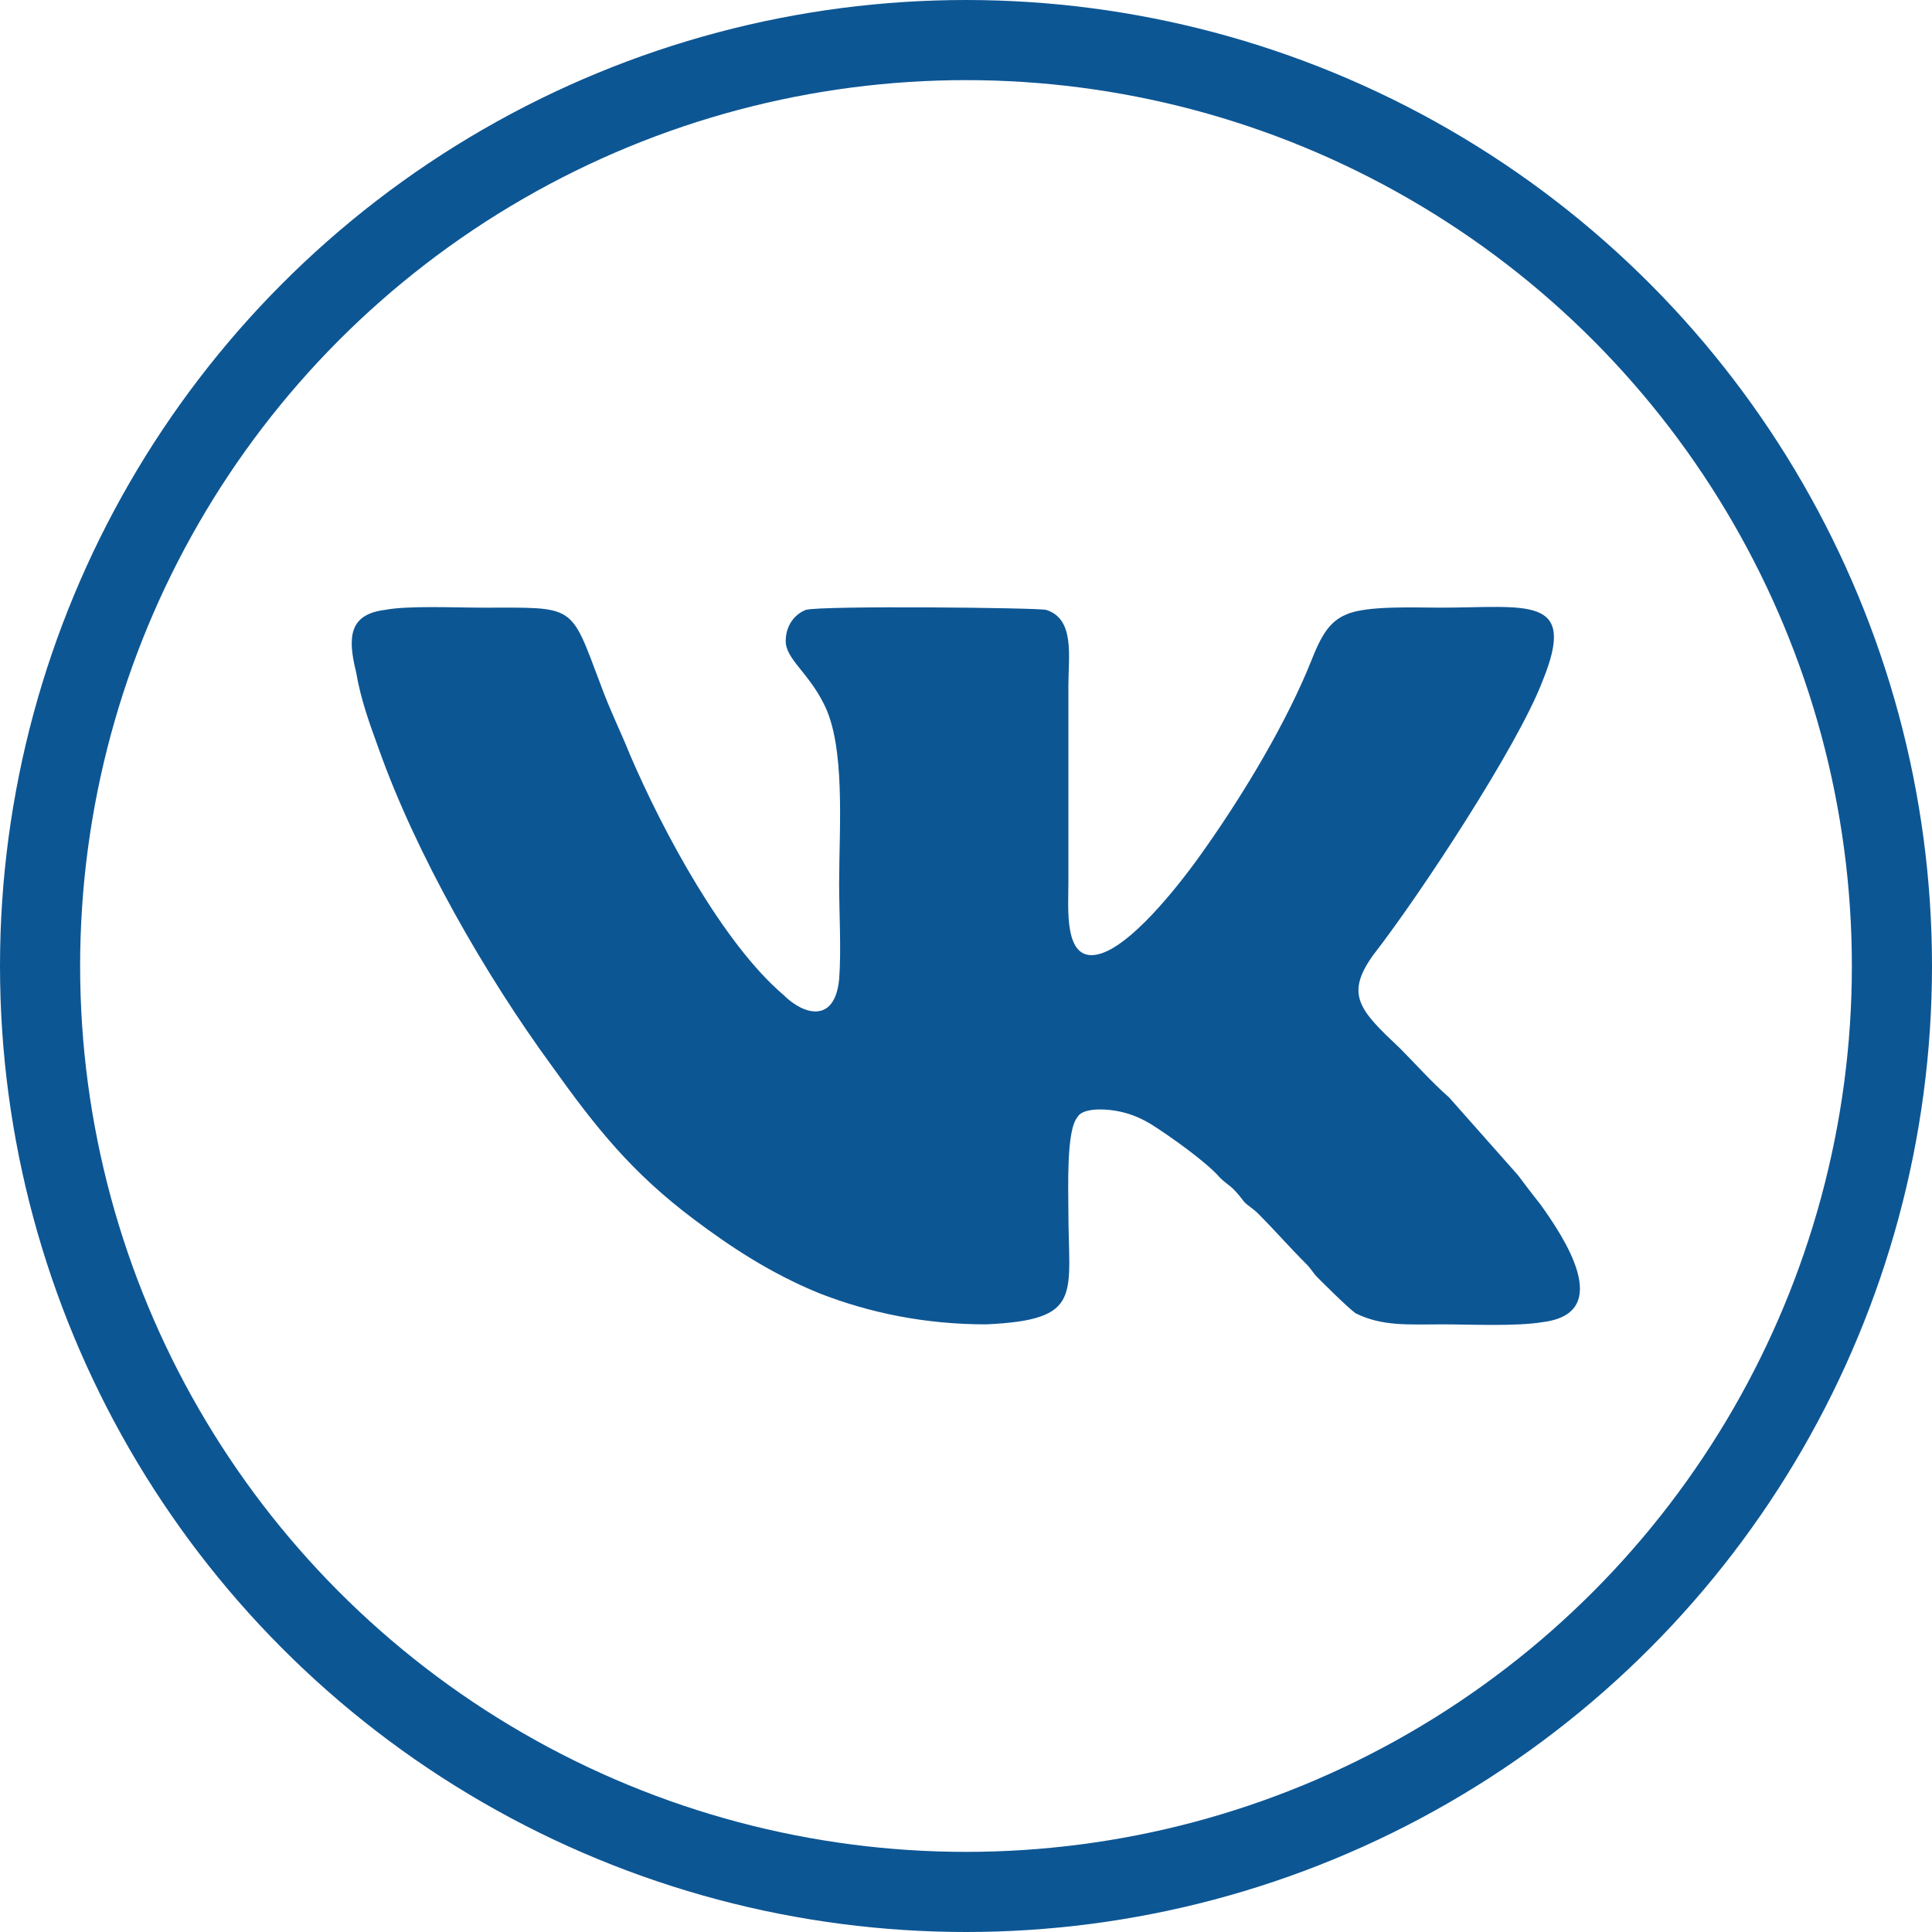
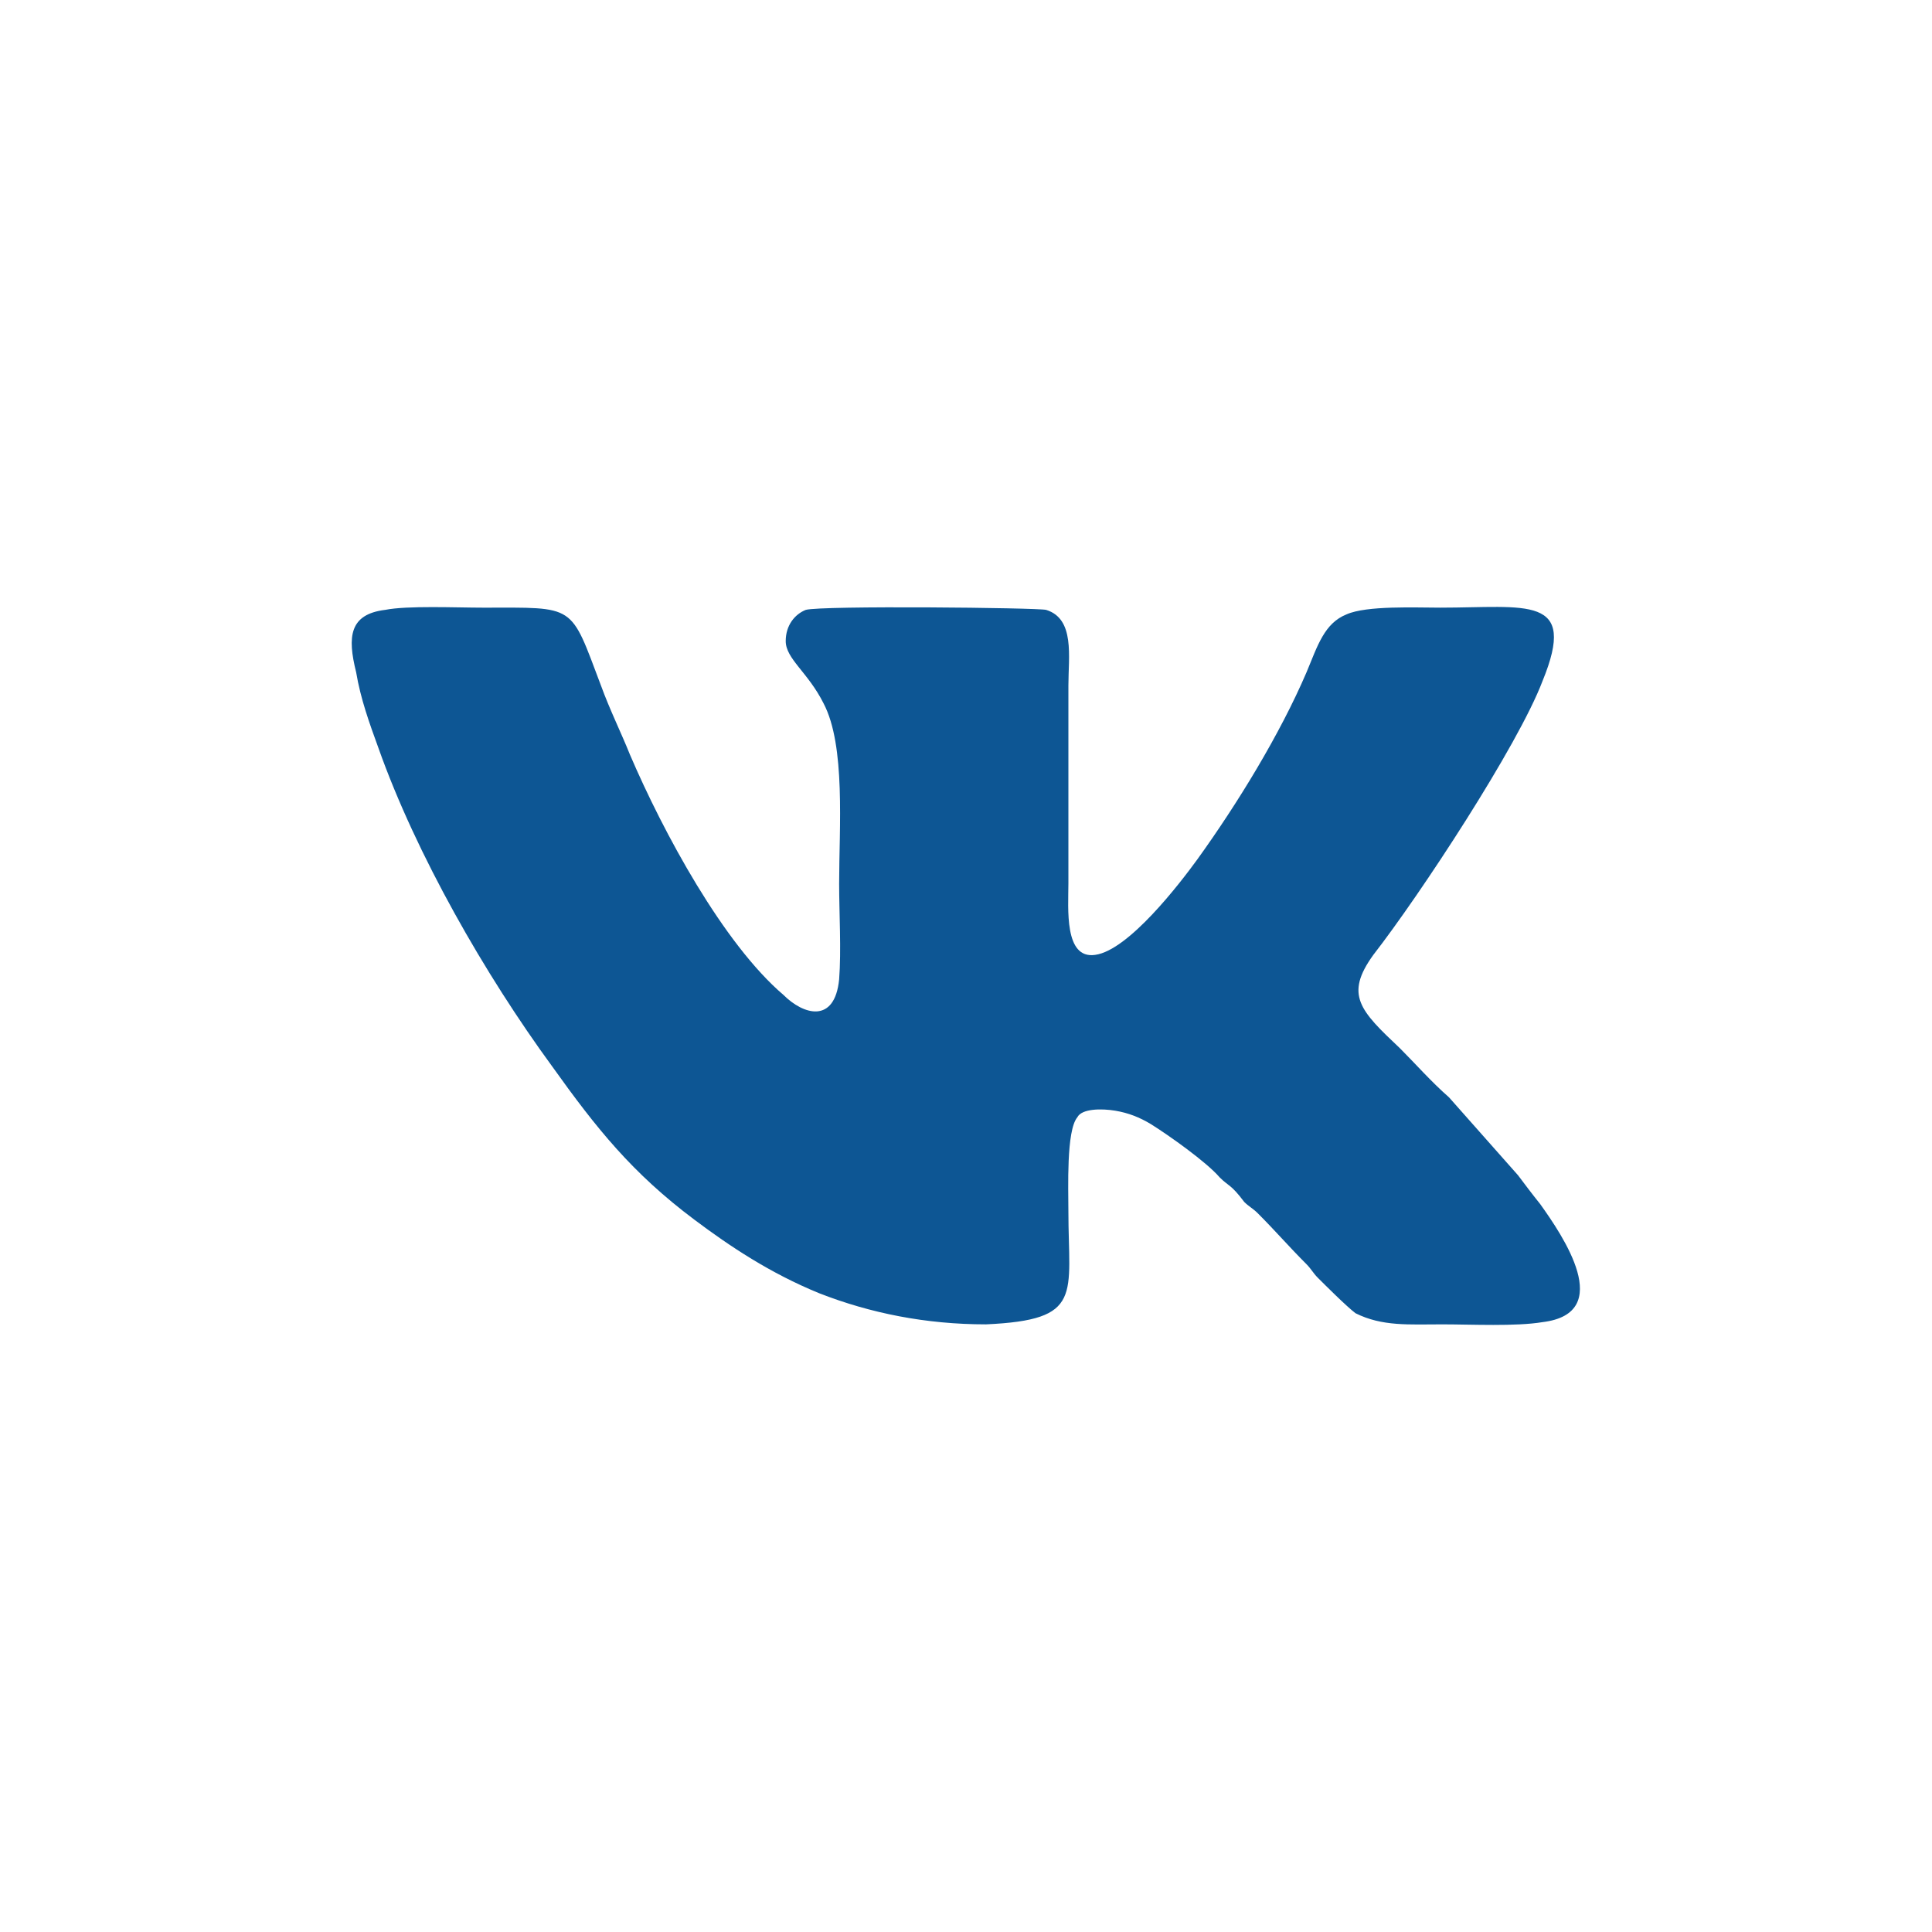
<svg xmlns="http://www.w3.org/2000/svg" xml:space="preserve" width="399px" height="399px" shape-rendering="geometricPrecision" text-rendering="geometricPrecision" image-rendering="optimizeQuality" fill-rule="evenodd" clip-rule="evenodd" viewBox="0 0 8.68 8.68">
  <g id="Слой_x0020_1">
-     <circle fill="none" stroke="#0D5694" stroke-width="0.36" stroke-miterlimit="22.926" cx="4.34" cy="4.34" r="4.16" />
    <path fill="#0D5694" d="M1.73 2.74c-0.16,0.02 -0.17,0.12 -0.13,0.28 0.02,0.12 0.06,0.23 0.1,0.34 0.17,0.48 0.48,1.02 0.78,1.43 0.2,0.28 0.36,0.48 0.64,0.69 0.16,0.12 0.34,0.24 0.56,0.33 0.23,0.09 0.48,0.14 0.75,0.14 0.44,-0.02 0.37,-0.13 0.37,-0.51 0,-0.1 -0.01,-0.36 0.04,-0.42 0.02,-0.04 0.11,-0.04 0.17,-0.03 0.06,0.01 0.11,0.03 0.16,0.06 0.08,0.05 0.25,0.17 0.31,0.24 0.04,0.04 0.05,0.03 0.11,0.11 0.02,0.02 0.04,0.03 0.06,0.05 0.08,0.08 0.14,0.15 0.22,0.23 0.02,0.02 0.03,0.04 0.05,0.06 0.03,0.03 0.13,0.13 0.17,0.16 0.12,0.06 0.24,0.05 0.39,0.05 0.13,0 0.33,0.01 0.45,-0.01 0.33,-0.04 0.09,-0.39 -0.01,-0.53 -0.04,-0.05 -0.07,-0.09 -0.1,-0.13l-0.31 -0.35c-0.08,-0.07 -0.15,-0.15 -0.22,-0.22 -0.18,-0.17 -0.25,-0.24 -0.12,-0.42 0.21,-0.27 0.65,-0.94 0.76,-1.23 0.16,-0.39 -0.07,-0.33 -0.46,-0.33 -0.11,0 -0.33,-0.01 -0.42,0.03 -0.1,0.04 -0.13,0.14 -0.18,0.26 -0.12,0.28 -0.31,0.59 -0.49,0.84 -0.08,0.11 -0.31,0.41 -0.46,0.43 -0.14,0.02 -0.12,-0.21 -0.12,-0.32l0 -0.89c0,-0.13 0.03,-0.3 -0.1,-0.34 -0.04,-0.01 -1.01,-0.02 -1.08,0 -0.05,0.02 -0.09,0.07 -0.09,0.14 0,0.08 0.1,0.14 0.17,0.28 0.1,0.19 0.07,0.56 0.07,0.81 0,0.13 0.01,0.3 0,0.43 -0.02,0.2 -0.16,0.16 -0.25,0.07 -0.27,-0.23 -0.54,-0.73 -0.69,-1.08 -0.04,-0.1 -0.09,-0.2 -0.13,-0.31 -0.14,-0.37 -0.11,-0.35 -0.53,-0.35 -0.12,0 -0.34,-0.01 -0.44,0.01z" />
  </g>
</svg>